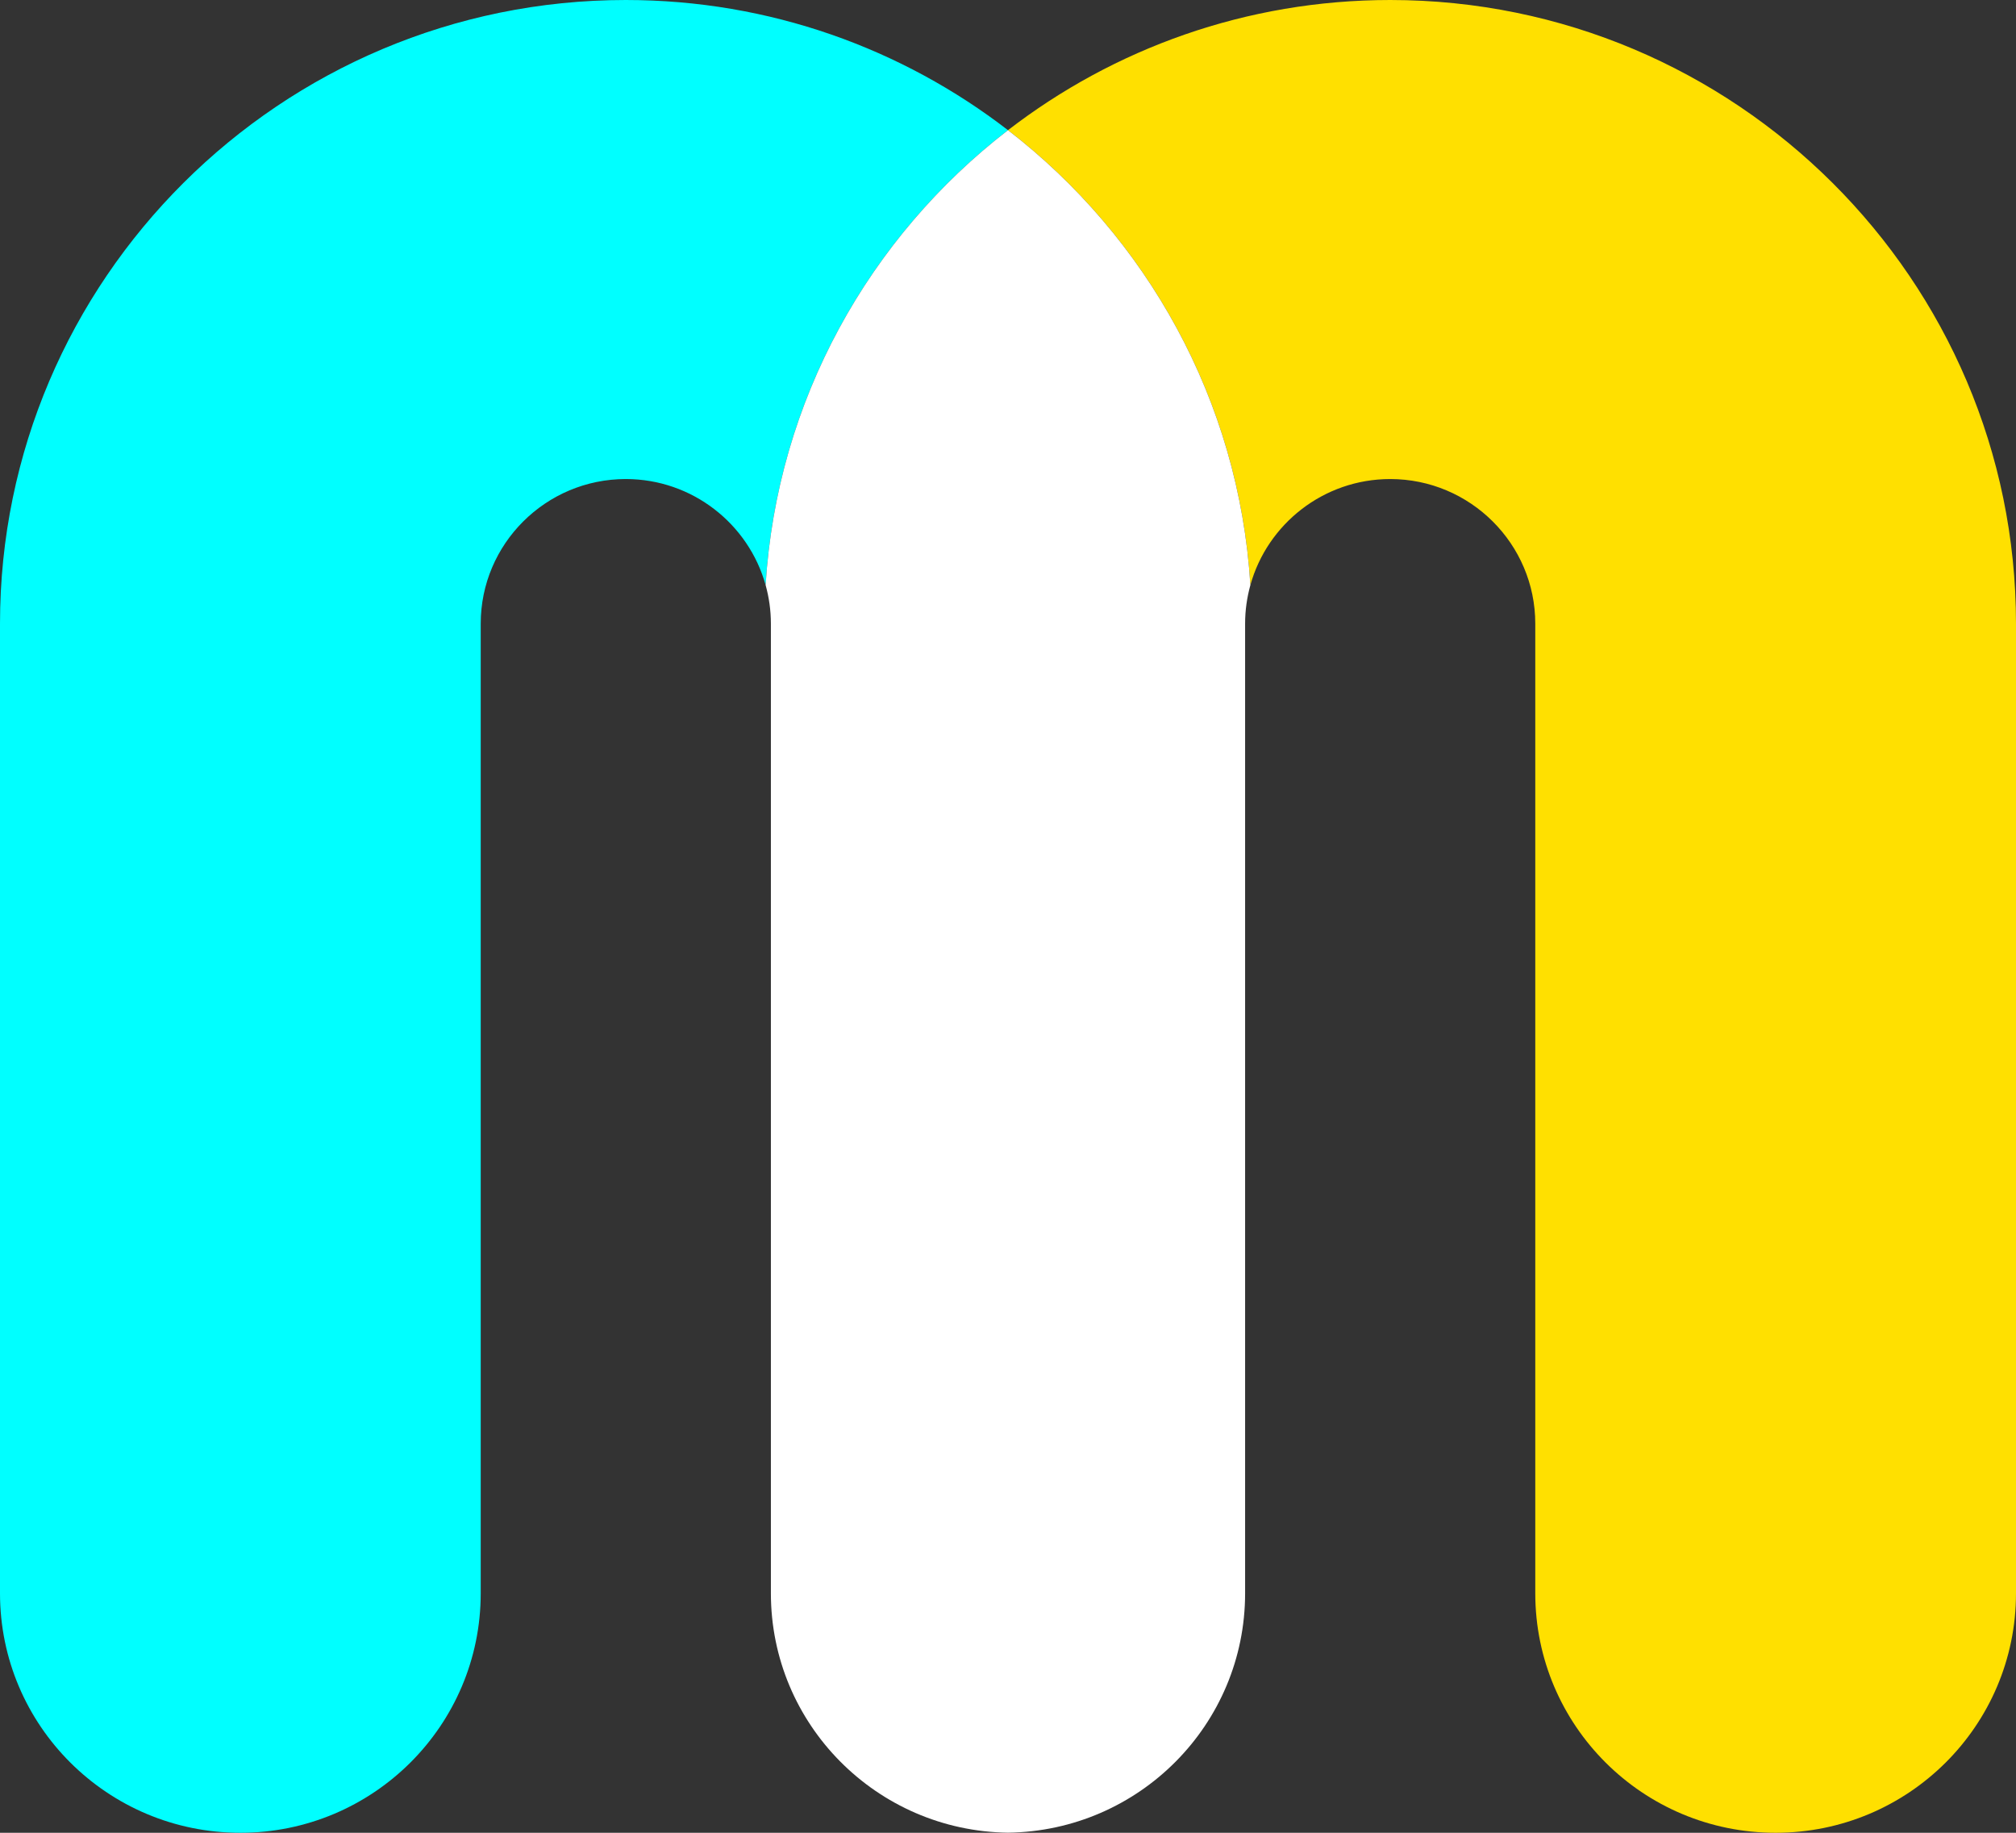
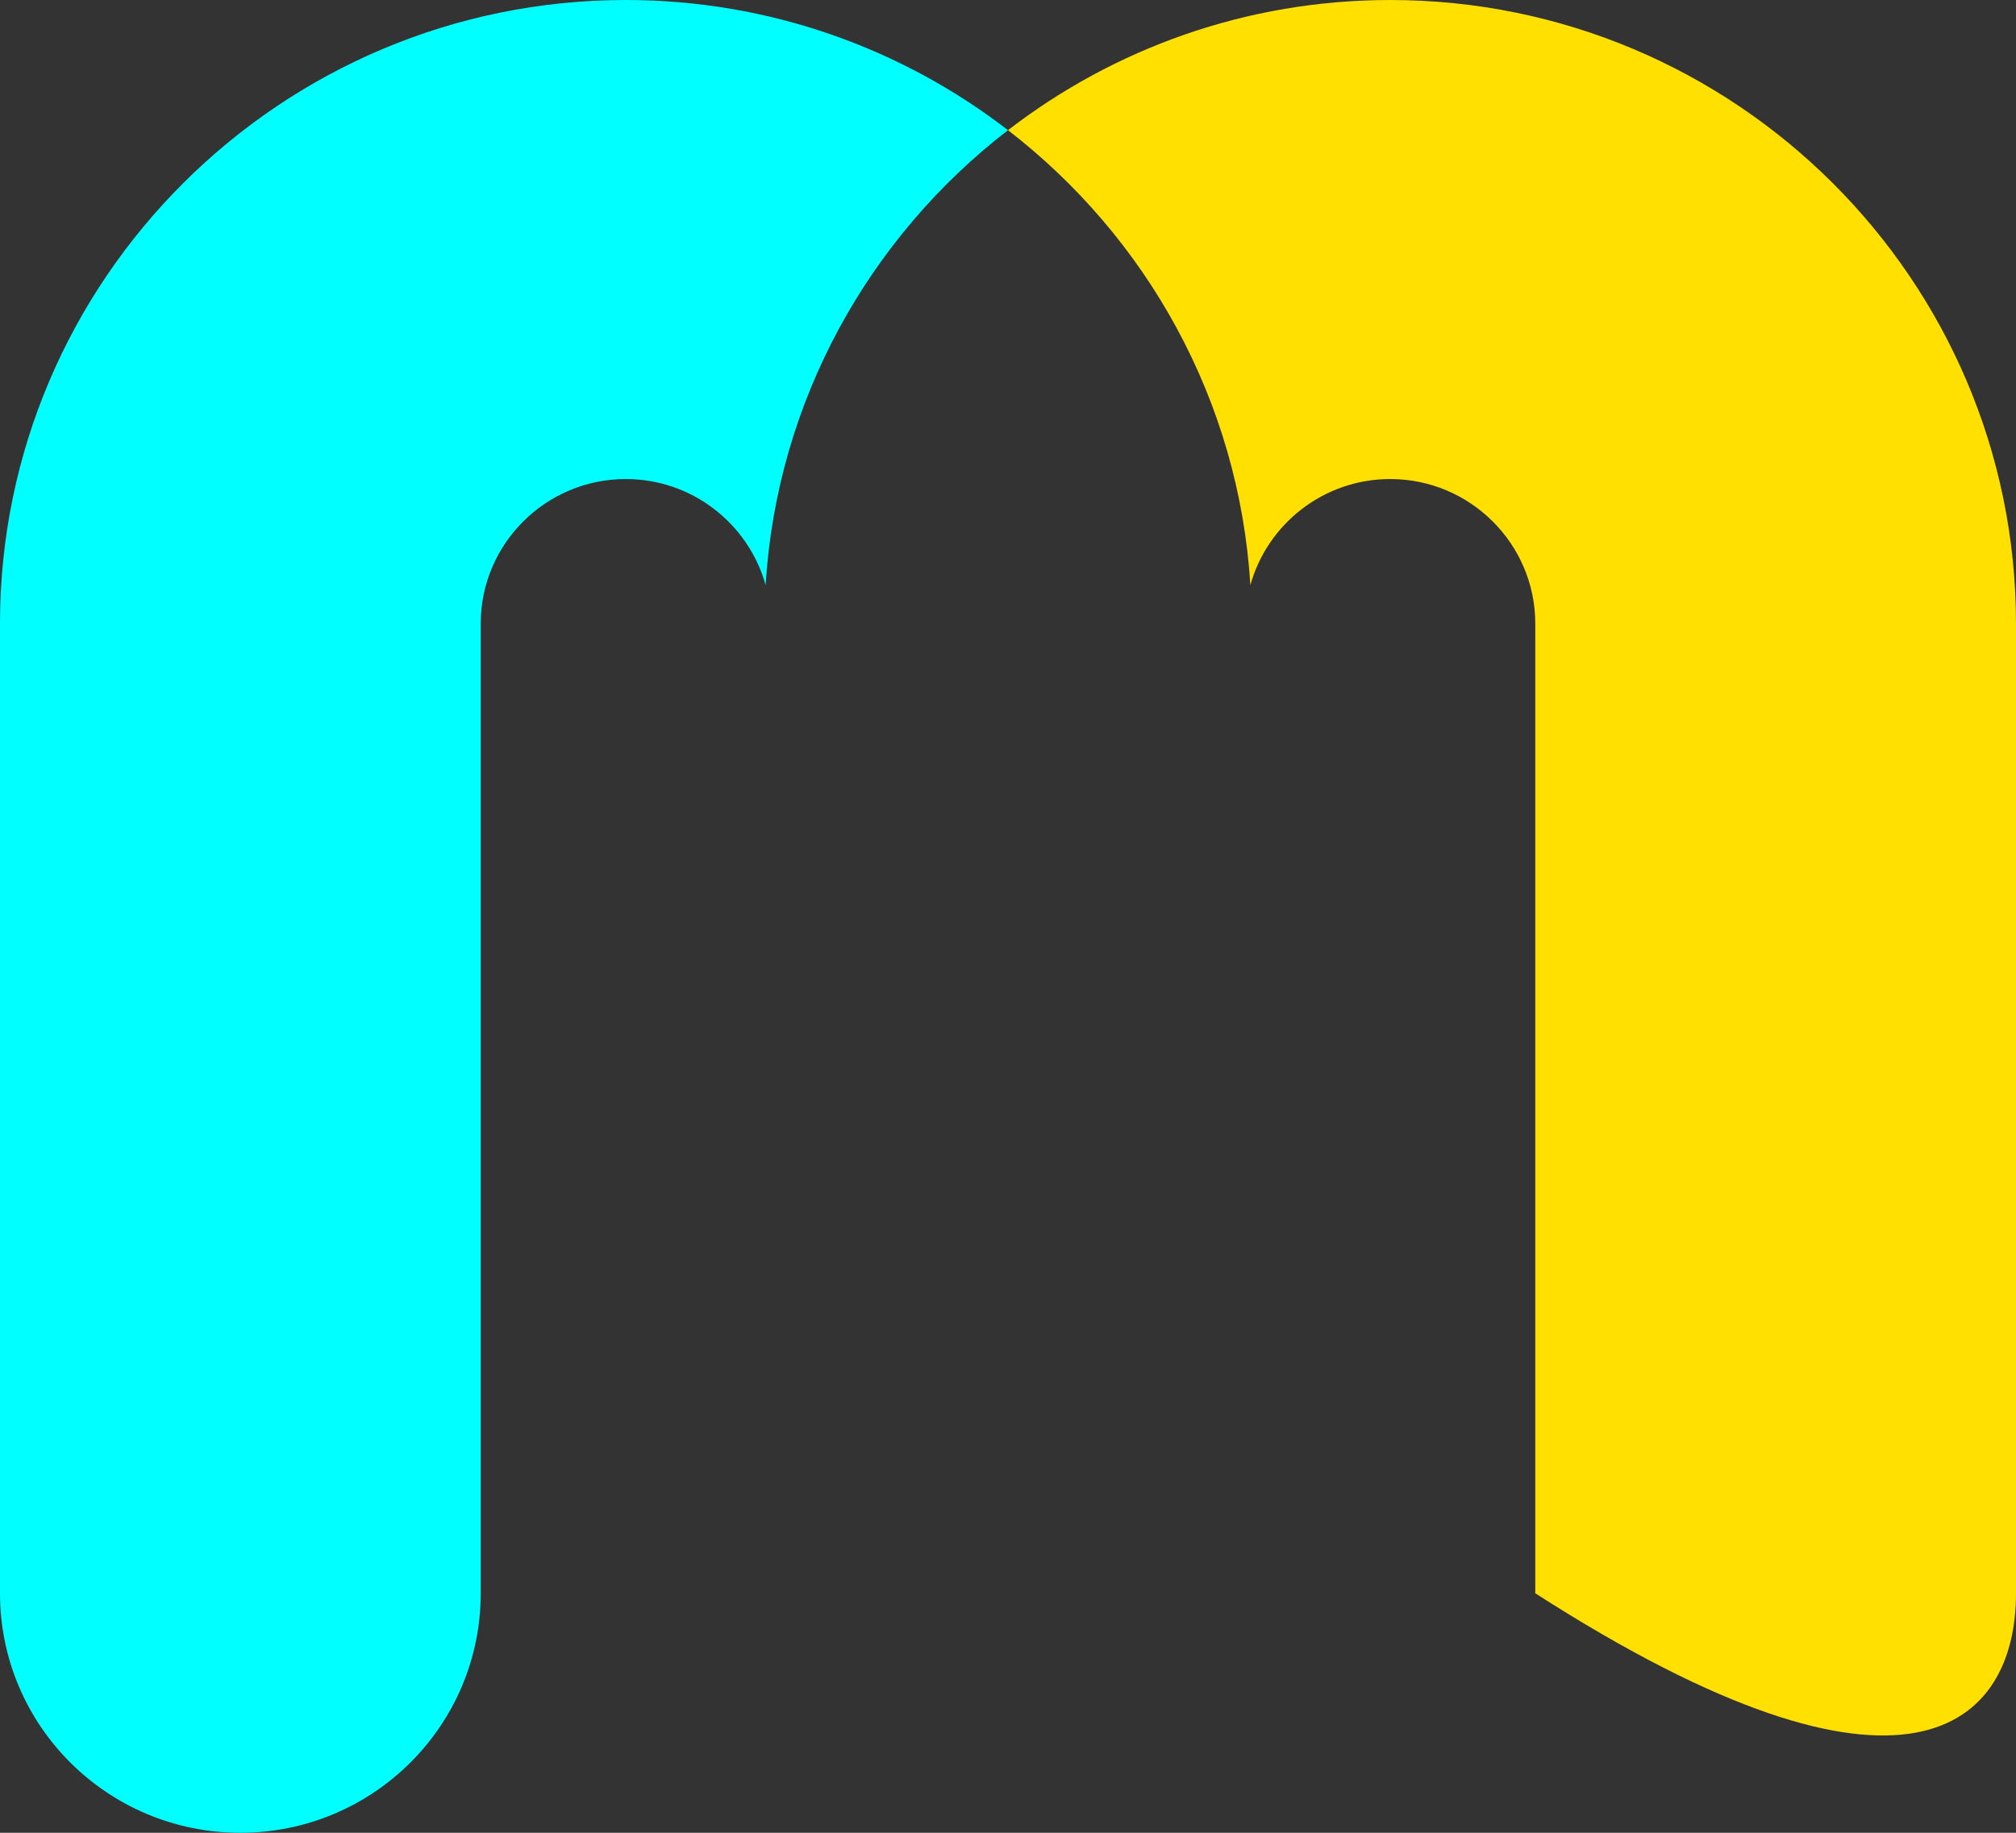
<svg xmlns="http://www.w3.org/2000/svg" width="44px" height="40px" viewBox="0 0 44 40" version="1.1">
  <rect x="0" y="0" width="44" height="40" fill="#333333" stroke="none" />
  <title>logo</title>
  <g id="页面-1" stroke="none" stroke-width="1" fill="none" fill-rule="evenodd">
    <g id="导航" transform="translate(-30, -25)">
      <g id="logo" transform="translate(30, 25)">
        <path d="M22,2.841 C19.691,1.061 16.797,1.41283298e-05 13.658,1.41283298e-05 C6.127,1.41283298e-05 0,6.106 0,13.611 L0,34.773 C0,37.66 2.349,40 5.246,40 C8.143,40 10.492,37.66 10.492,34.773 L10.492,13.611 C10.492,11.87 11.912,10.455 13.658,10.455 C15.112,10.455 16.34,11.437 16.71,12.77 C16.958,8.736 18.977,5.172 22,2.841" id="Fill-3" fill="#00FFFF" />
-         <path d="M30.342,0 C27.203,0 24.309,1.061 22,2.841 C25.023,5.172 27.042,8.736 27.29,12.77 C27.66,11.437 28.888,10.455 30.342,10.455 C32.088,10.455 33.508,11.871 33.508,13.611 L33.508,34.773 C33.508,37.66 35.857,40 38.754,40 C41.651,40 44,37.66 44,34.773 L44,13.611 C44,6.106 37.873,0 30.342,0" id="Fill-5" fill="#FFE000" />
-         <path d="M22,2.841 C18.977,5.172 16.958,8.736 16.71,12.77 C16.784,13.038 16.825,13.319 16.825,13.611 L16.825,34.773 C16.825,37.636 19.136,39.96 22,39.998 C24.864,39.96 27.175,37.636 27.175,34.773 L27.175,13.611 C27.175,13.319 27.216,13.038 27.29,12.77 C27.042,8.736 25.023,5.172 22,2.841" id="Fill-9" fill="#FFFFFF" />
+         <path d="M30.342,0 C27.203,0 24.309,1.061 22,2.841 C25.023,5.172 27.042,8.736 27.29,12.77 C27.66,11.437 28.888,10.455 30.342,10.455 C32.088,10.455 33.508,11.871 33.508,13.611 L33.508,34.773 C41.651,40 44,37.66 44,34.773 L44,13.611 C44,6.106 37.873,0 30.342,0" id="Fill-5" fill="#FFE000" />
      </g>
    </g>
  </g>
</svg>